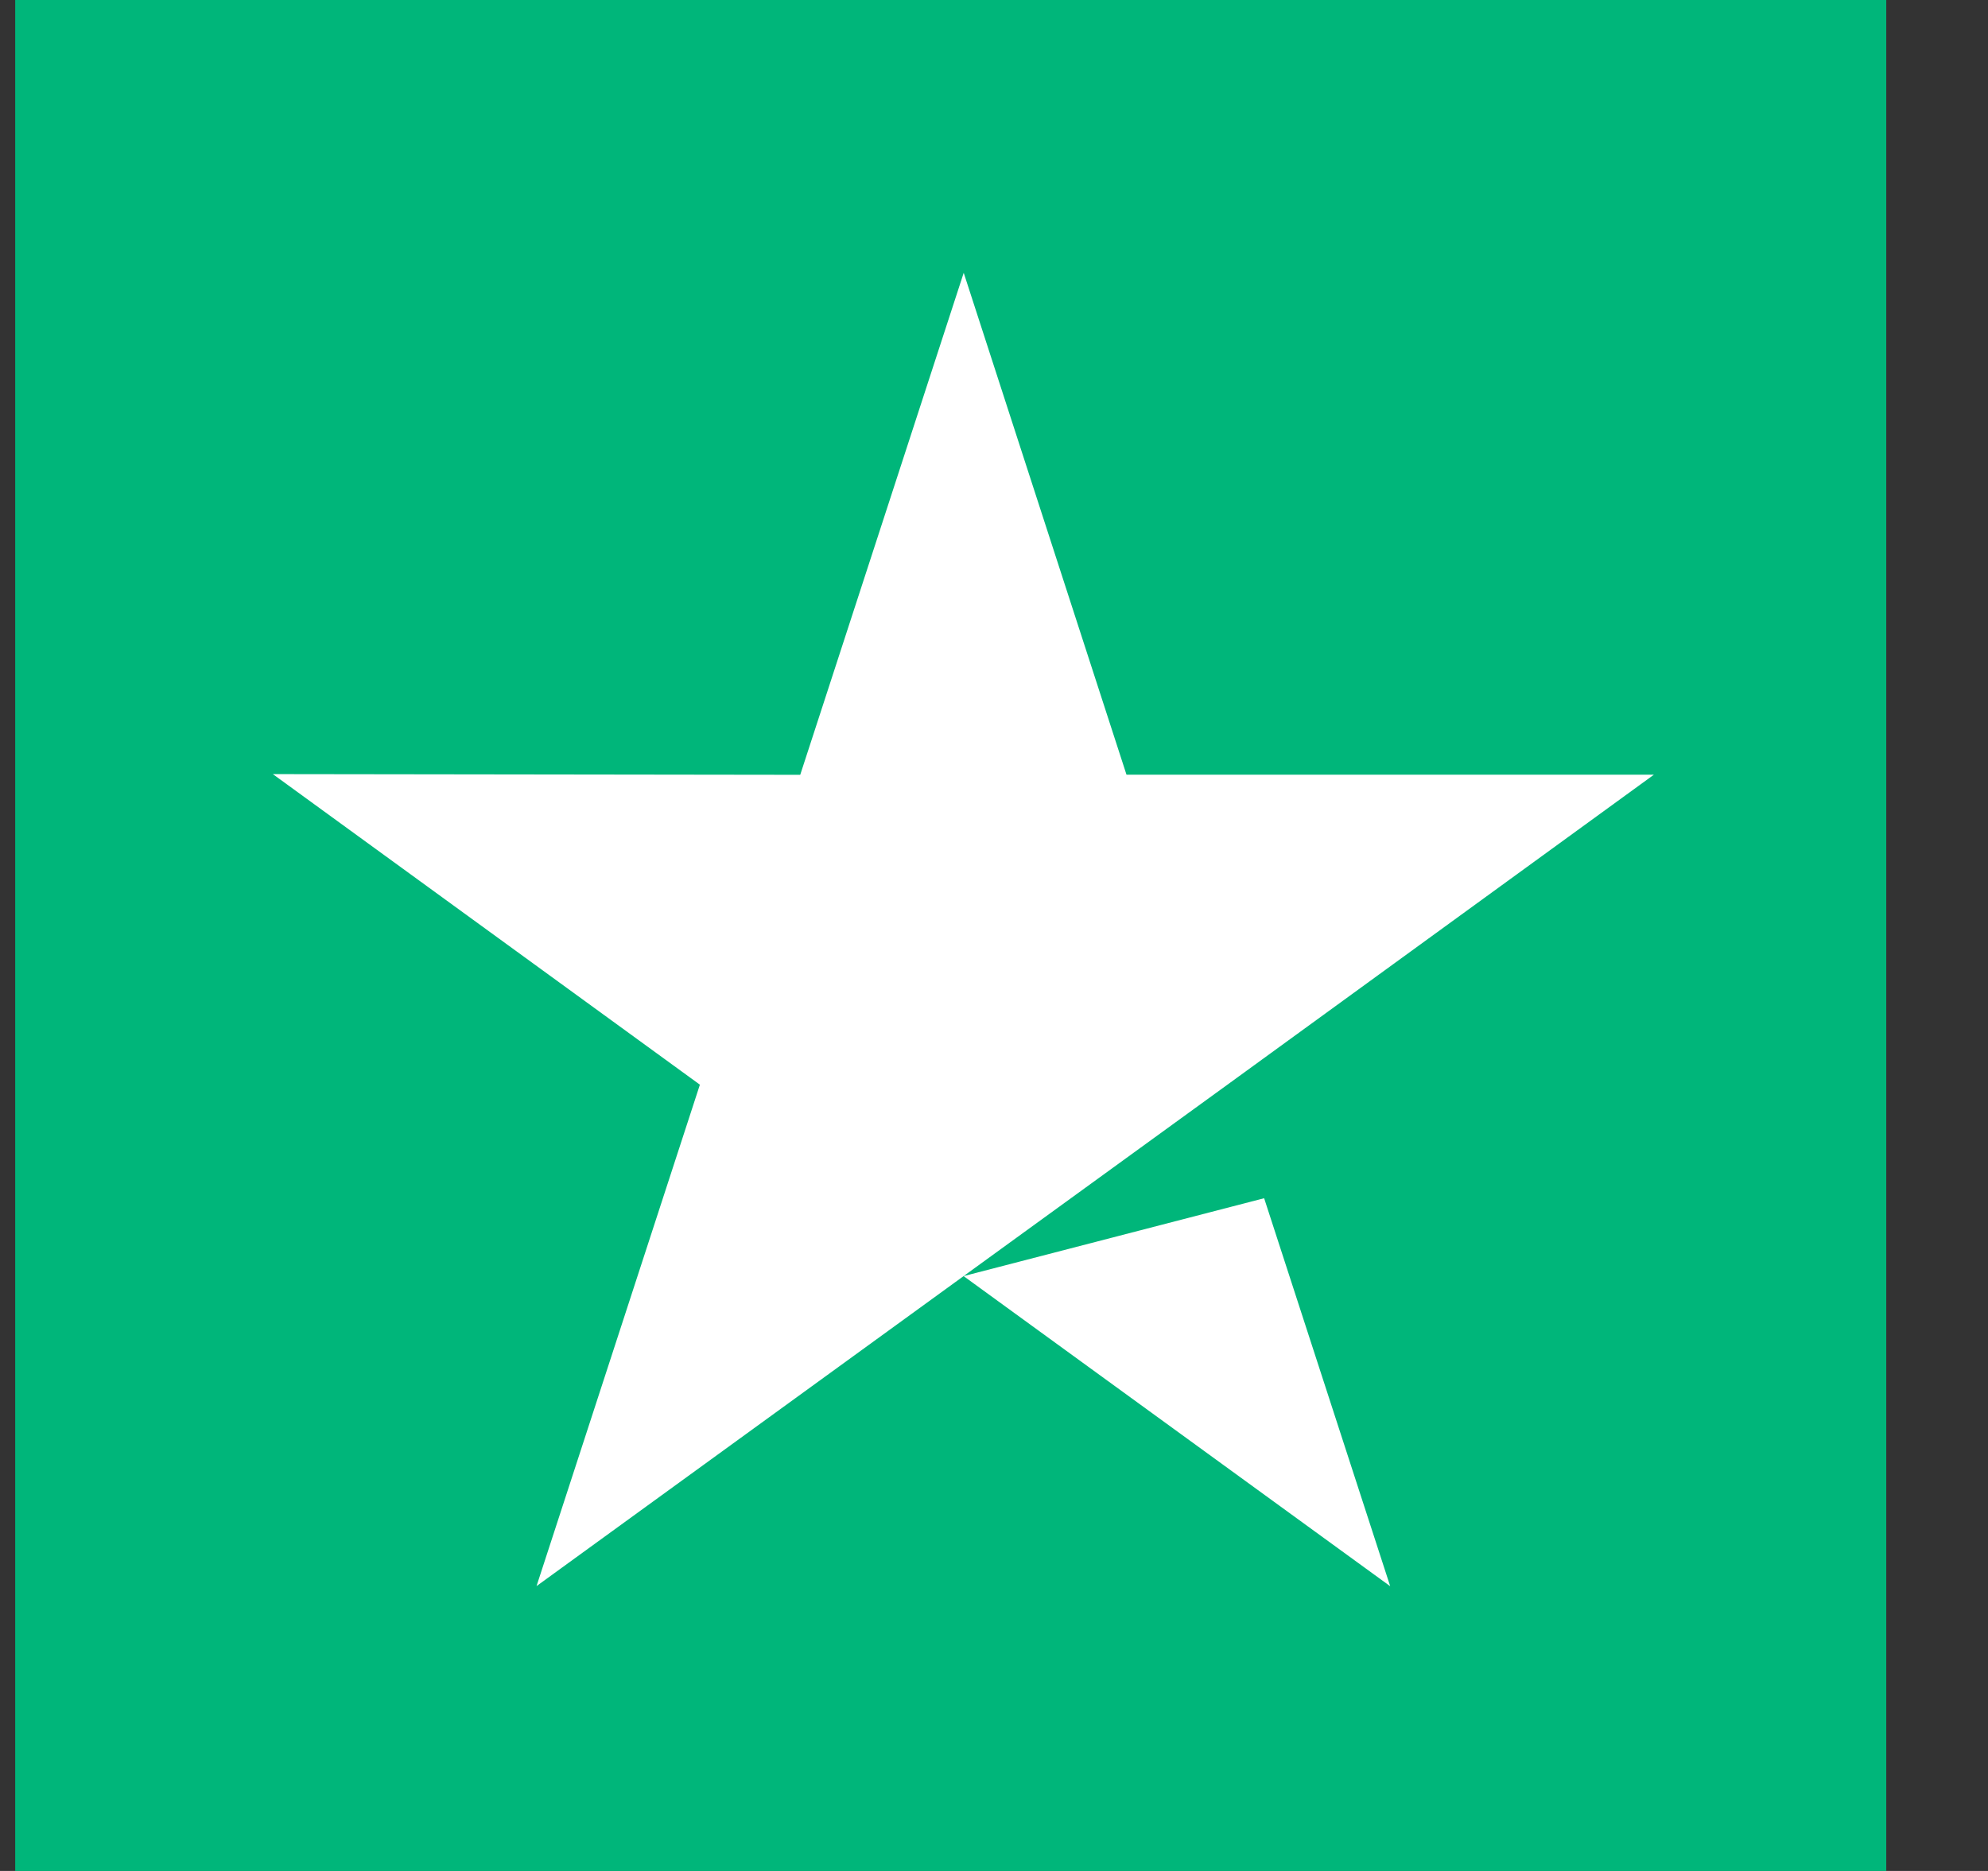
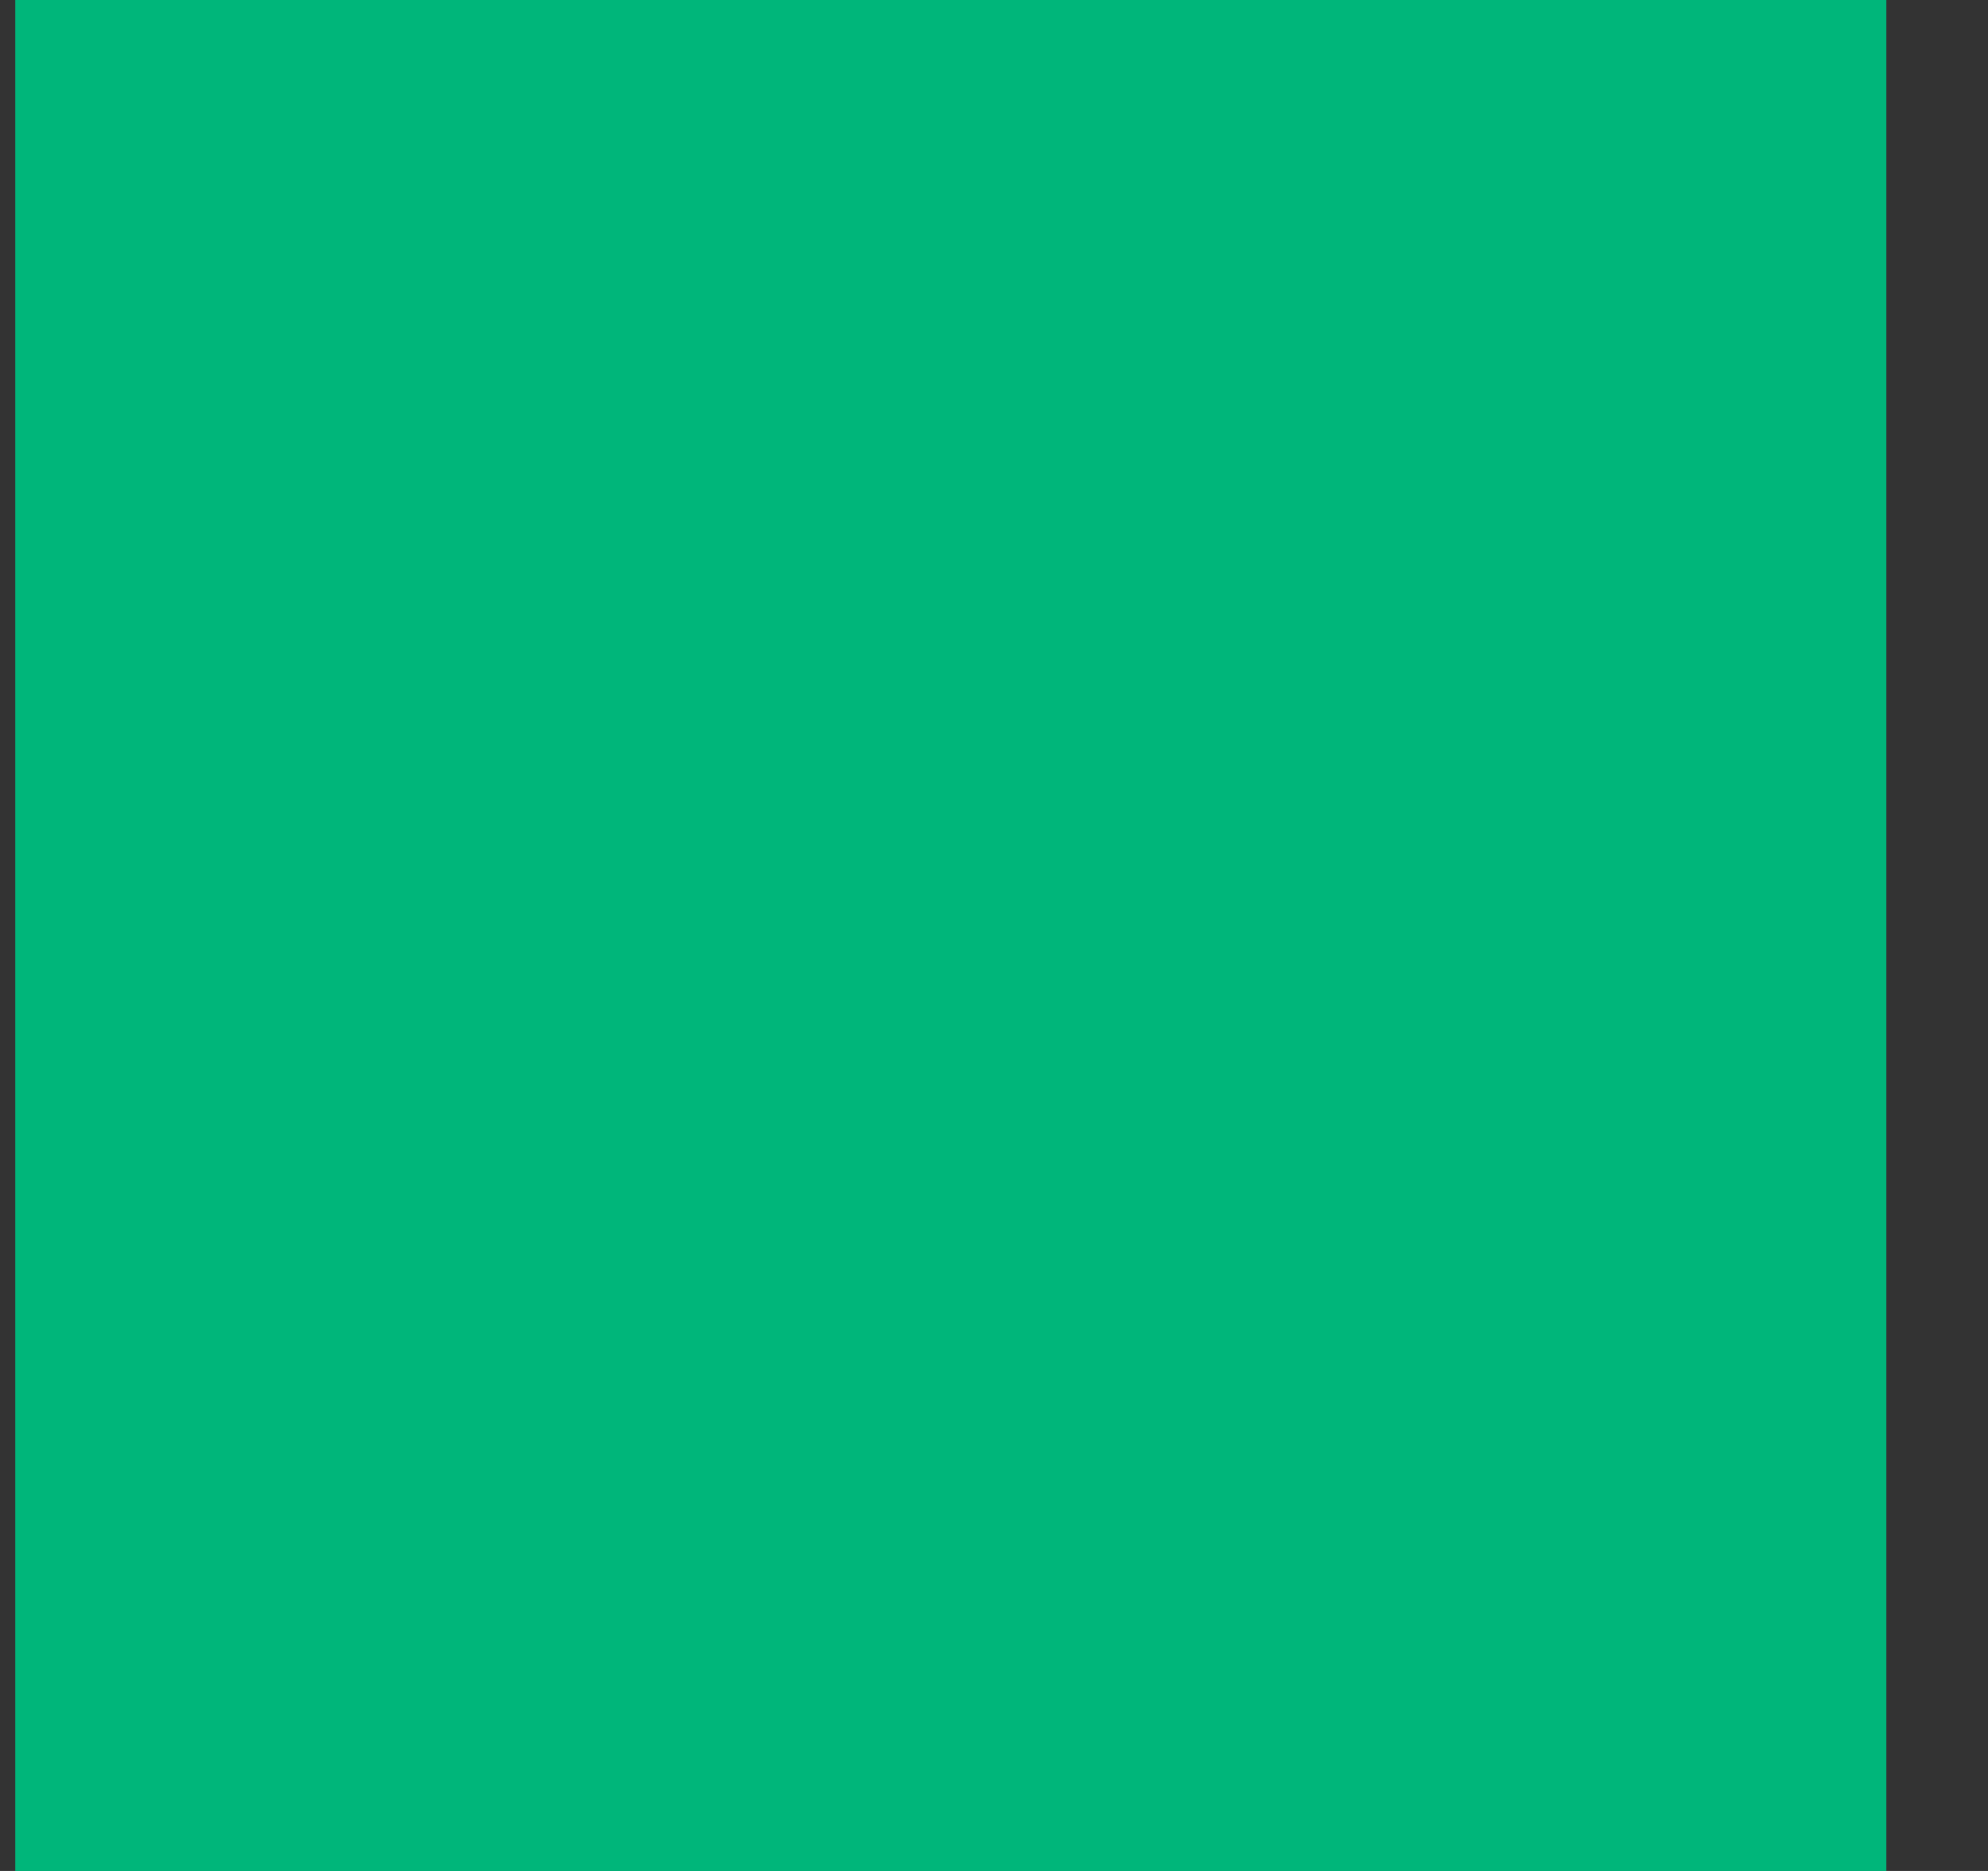
<svg xmlns="http://www.w3.org/2000/svg" width="17" height="16" viewBox="0 0 17 16" fill="none">
  <rect x="0" y="0" width="17" height="16" fill="#333333" stroke="none" />
  <g id="Pictos/Stars">
    <rect width="16" height="16" transform="translate(0.13)" fill="#00B67A" />
-     <path id="Vector" d="M10.81 10.247L11.888 13.565L8.24 10.913L10.81 10.247ZM14.143 6.625H9.633L8.241 2.333L6.843 6.626L2.333 6.62L5.985 9.276L4.588 13.564L8.24 10.913L10.496 9.276L14.143 6.625Z" fill="white" />
  </g>
</svg>